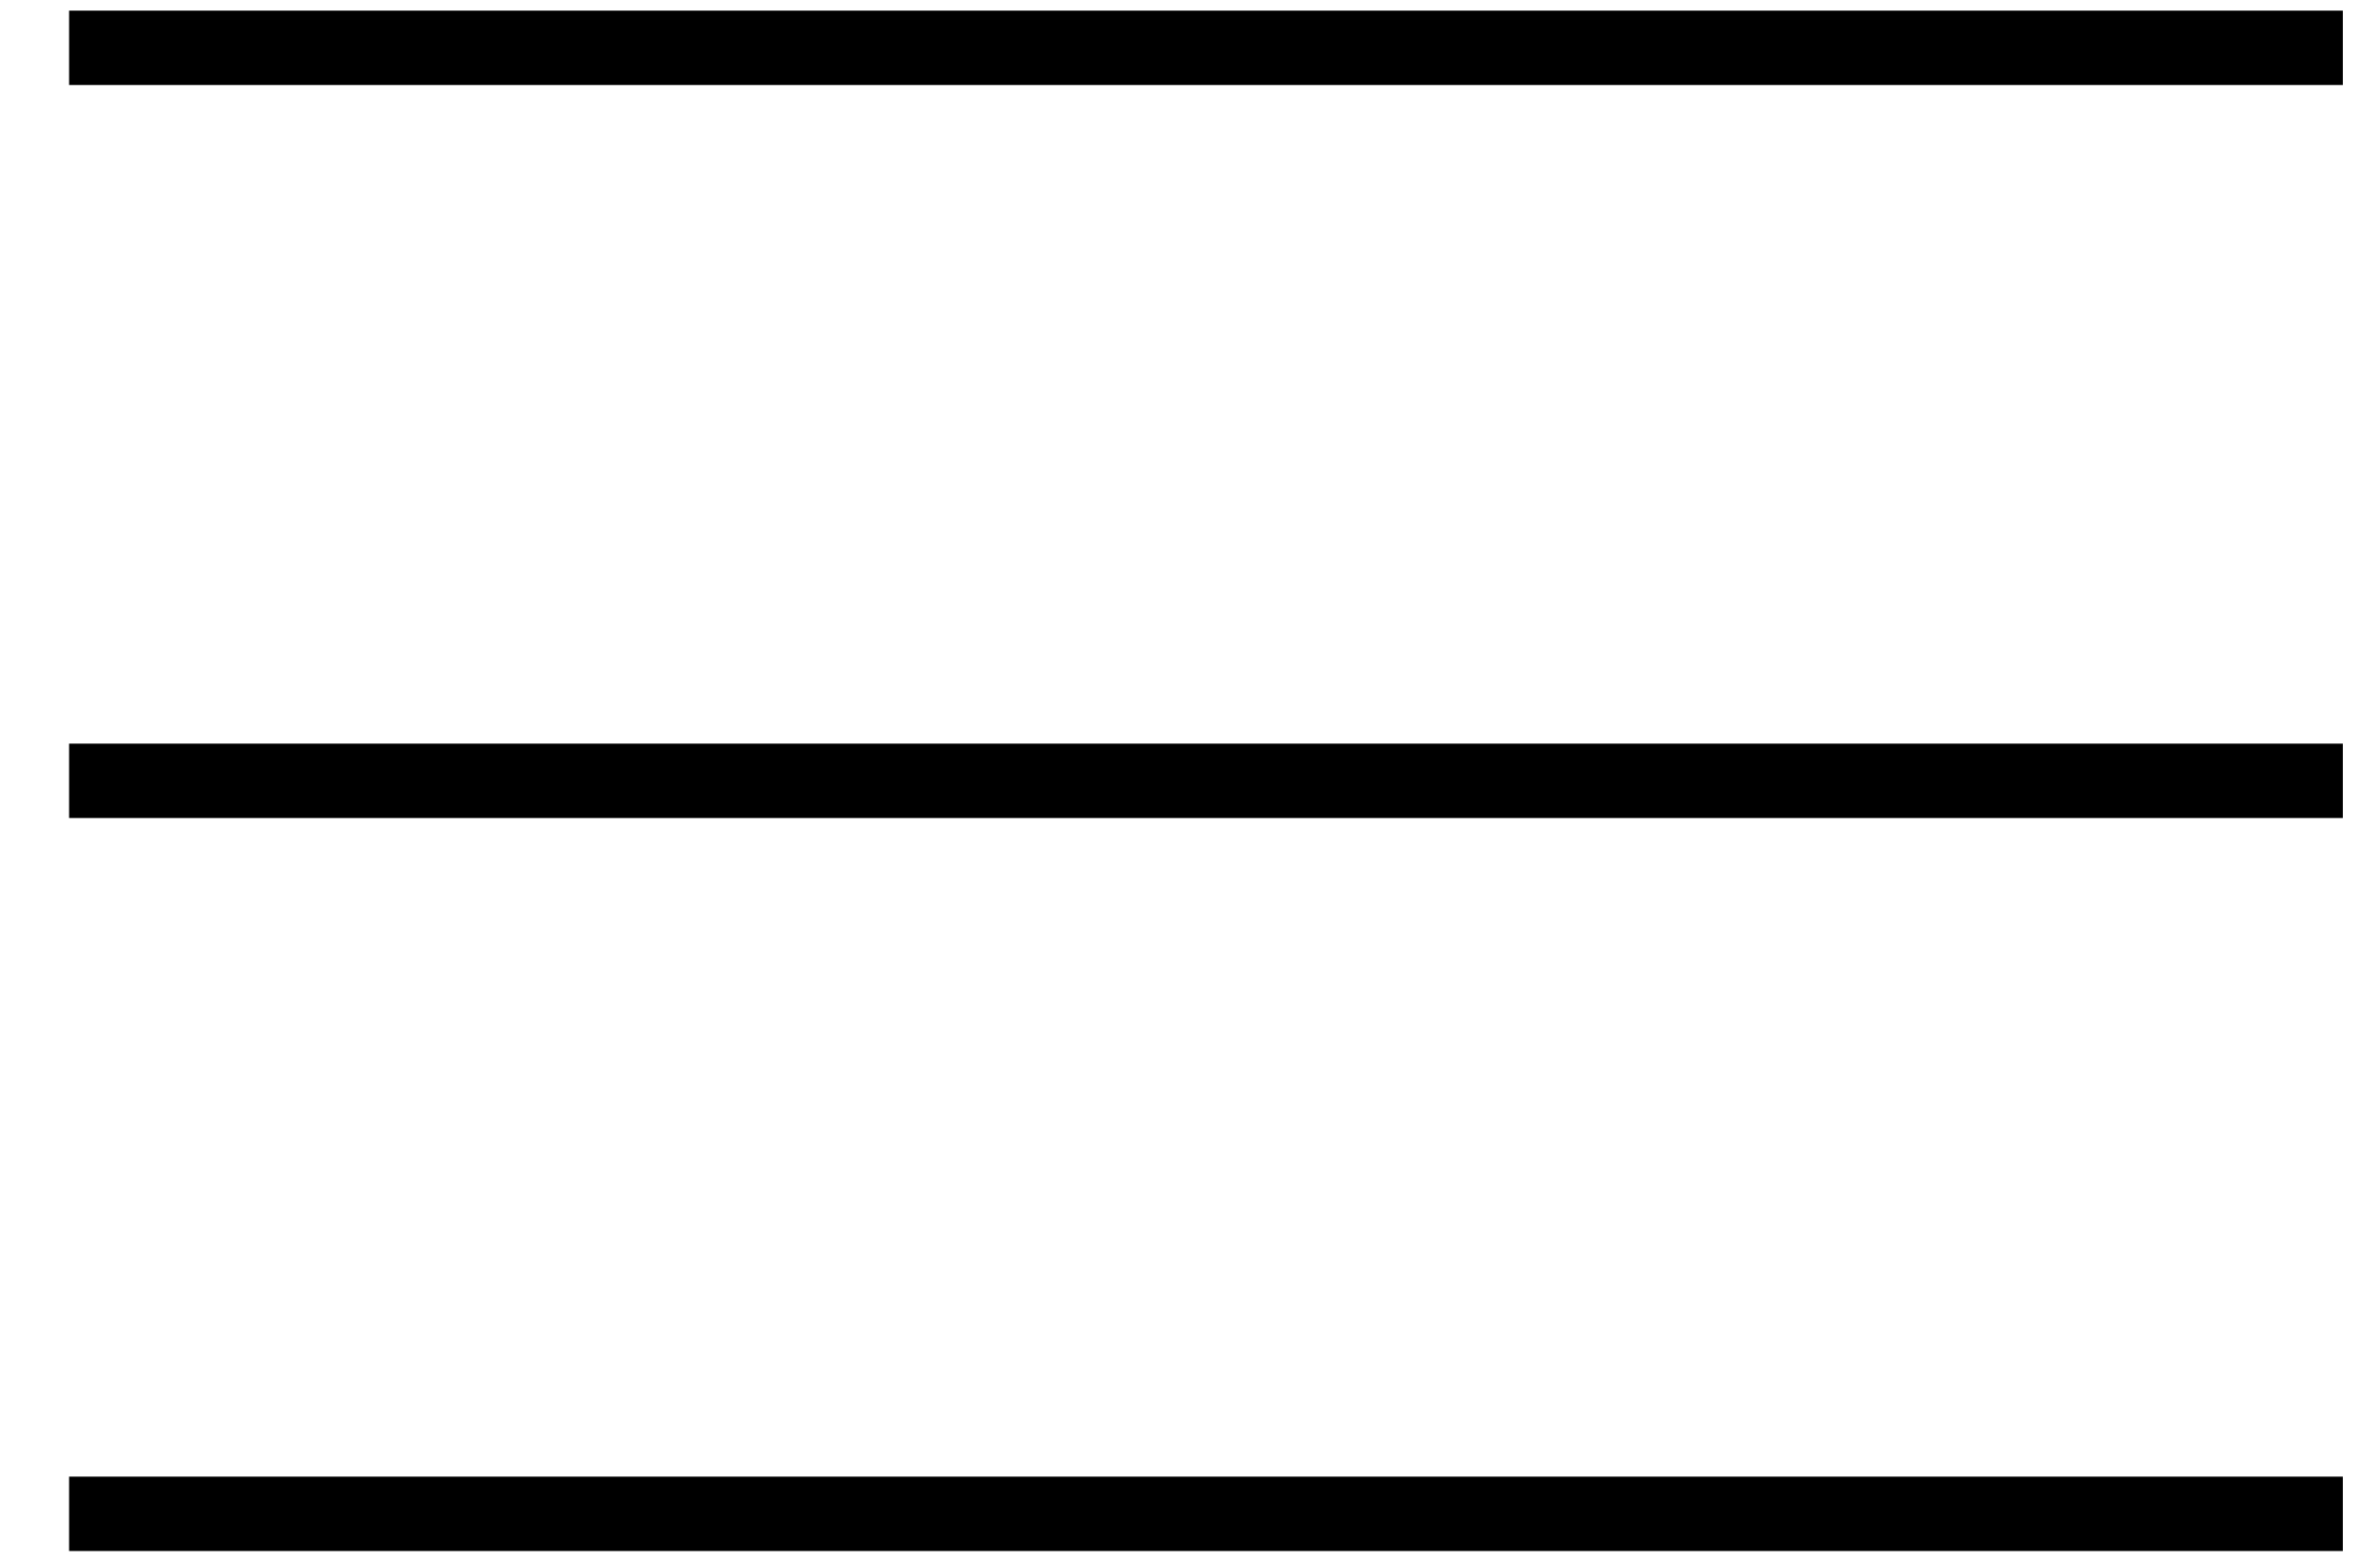
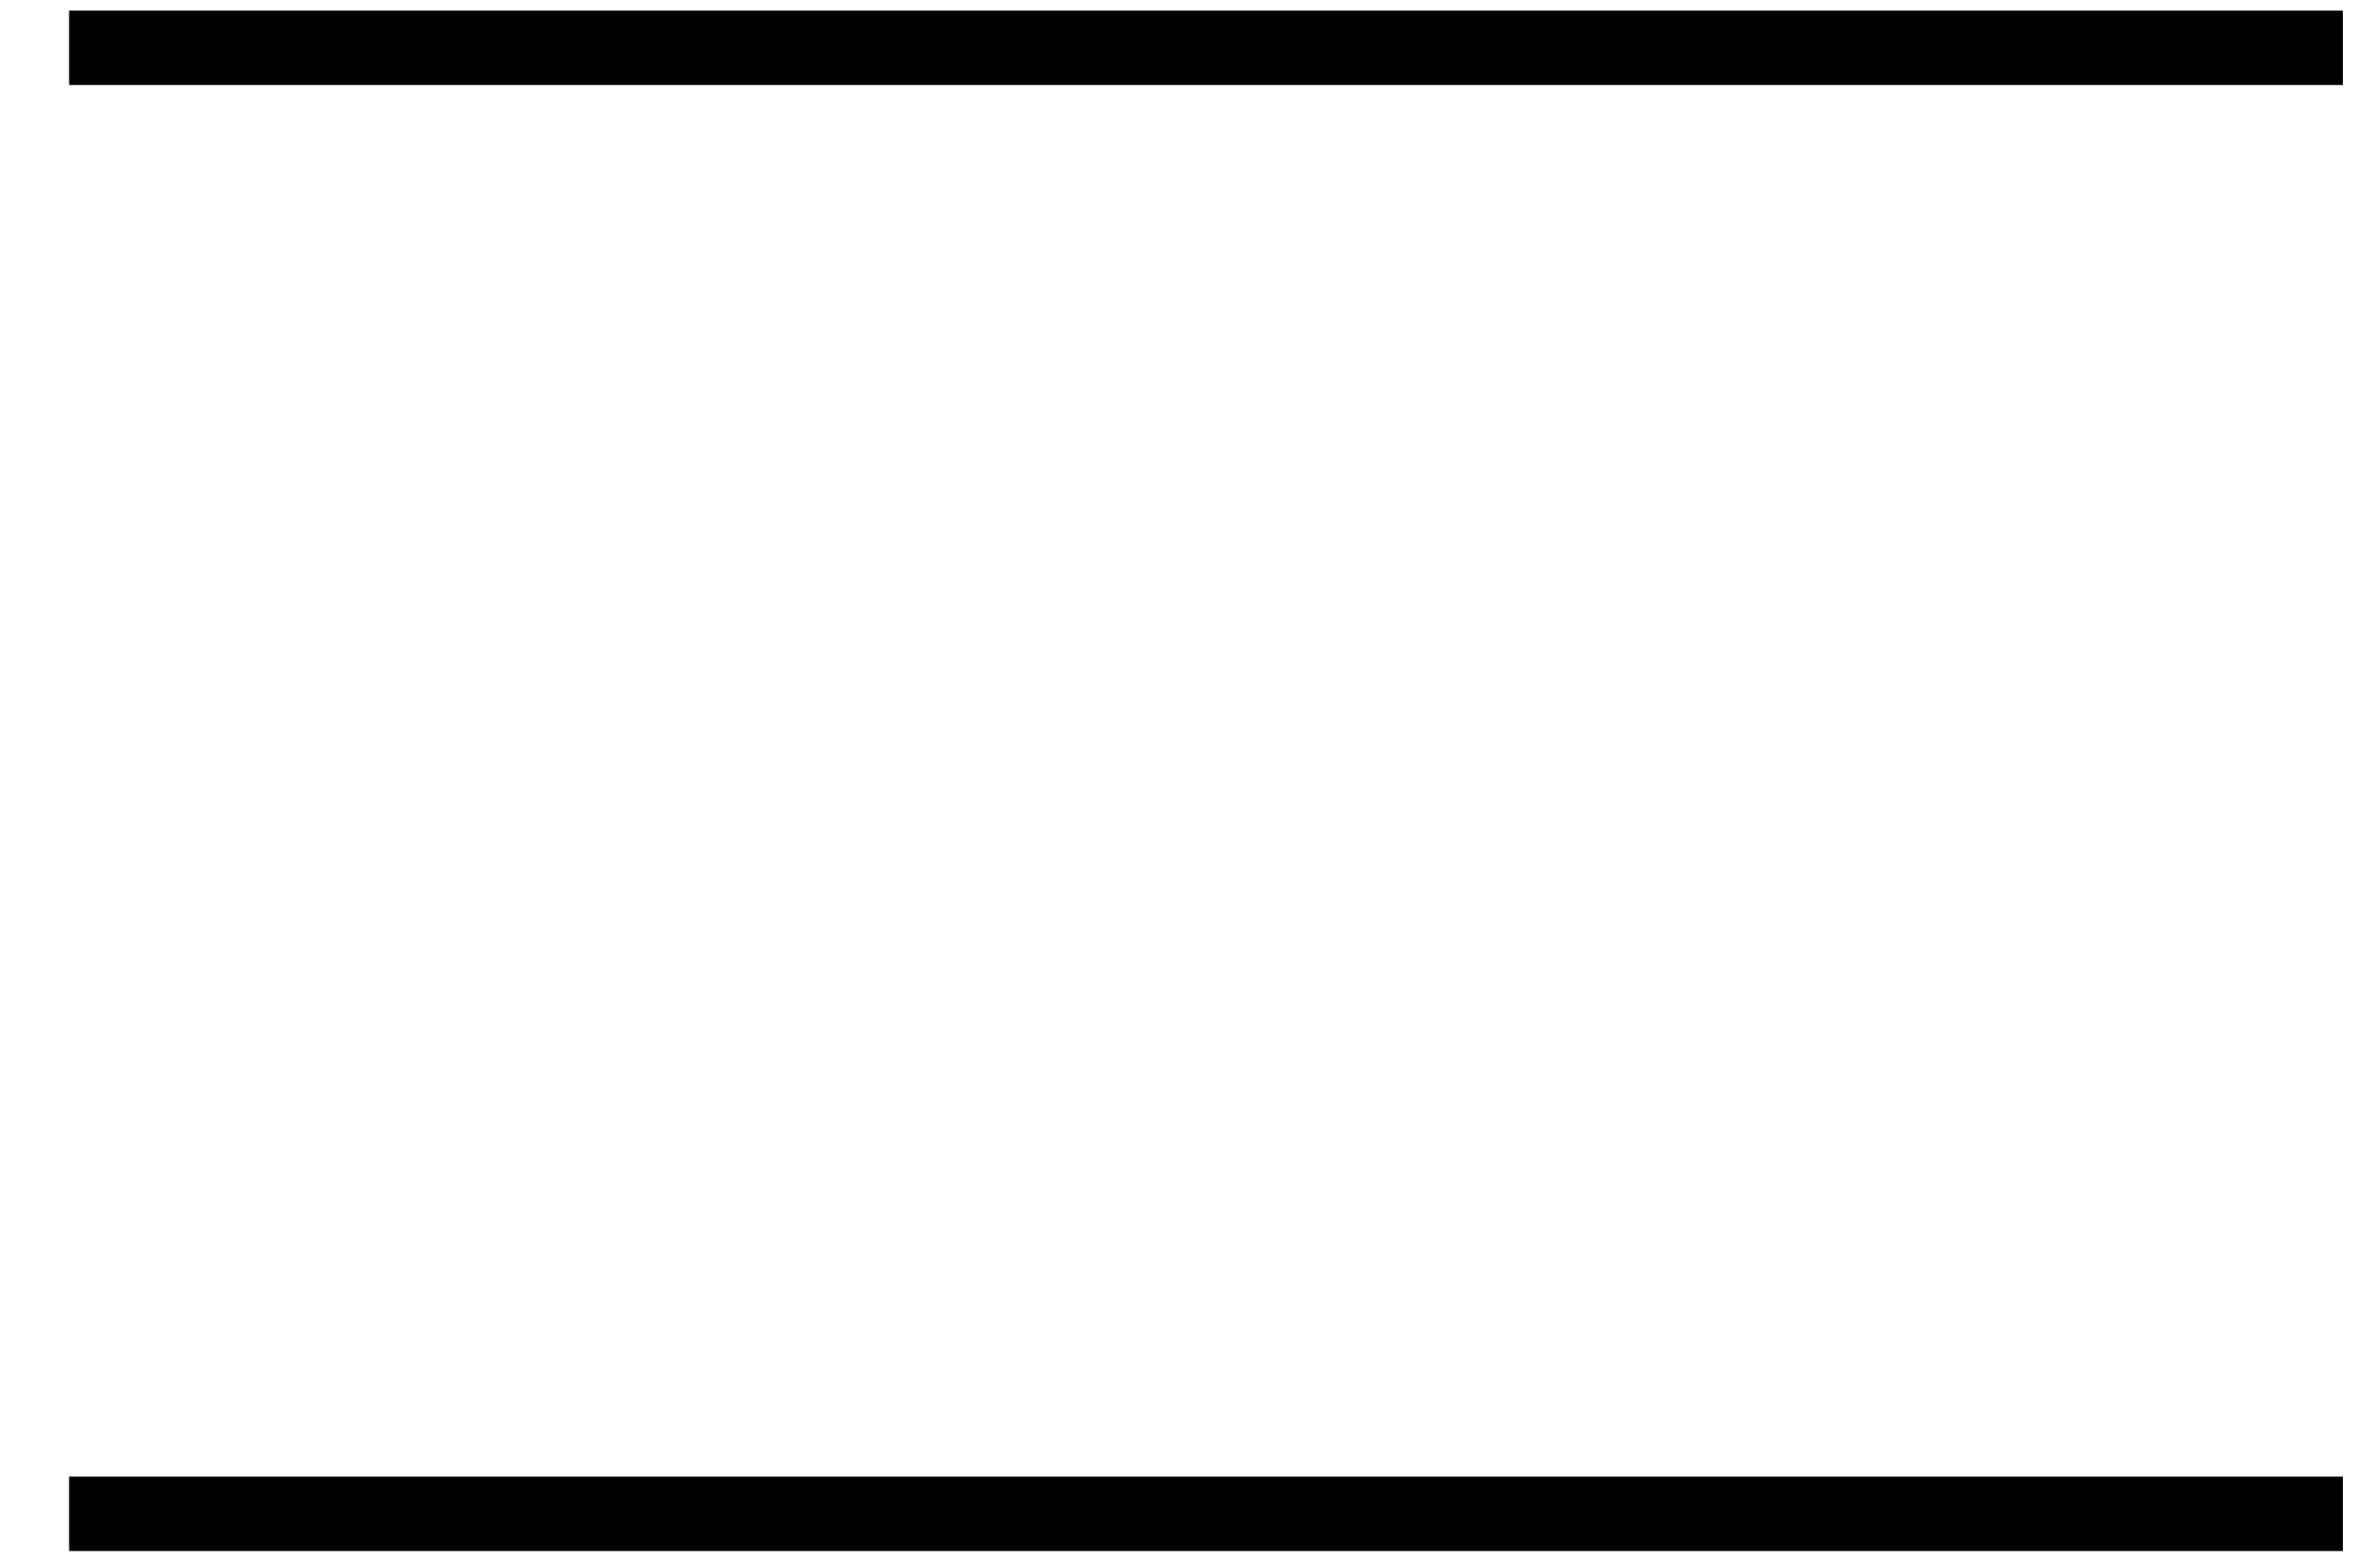
<svg xmlns="http://www.w3.org/2000/svg" width="32px" height="21px" viewBox="0 0 32 21" version="1.1">
  <title>Burger-icon-tablet</title>
  <desc>Created with Sketch.</desc>
  <g id="Page-1" stroke="none" stroke-width="1" fill="none" fill-rule="evenodd" stroke-linecap="square">
    <g id="HEADER-Tablet-off" transform="translate(-964, -78)" stroke="#000000">
      <g id="Burger-icon-tablet" transform="translate(965, 77)">
        <g id="Group">
          <path d="M0.429,1.643 L30,1.643" id="Line-4" />
-           <path d="M0.429,11.5 L30,11.5" id="Line-4" />
          <path d="M0.429,21.357 L30,21.357" id="Line-4" />
        </g>
      </g>
    </g>
  </g>
</svg>